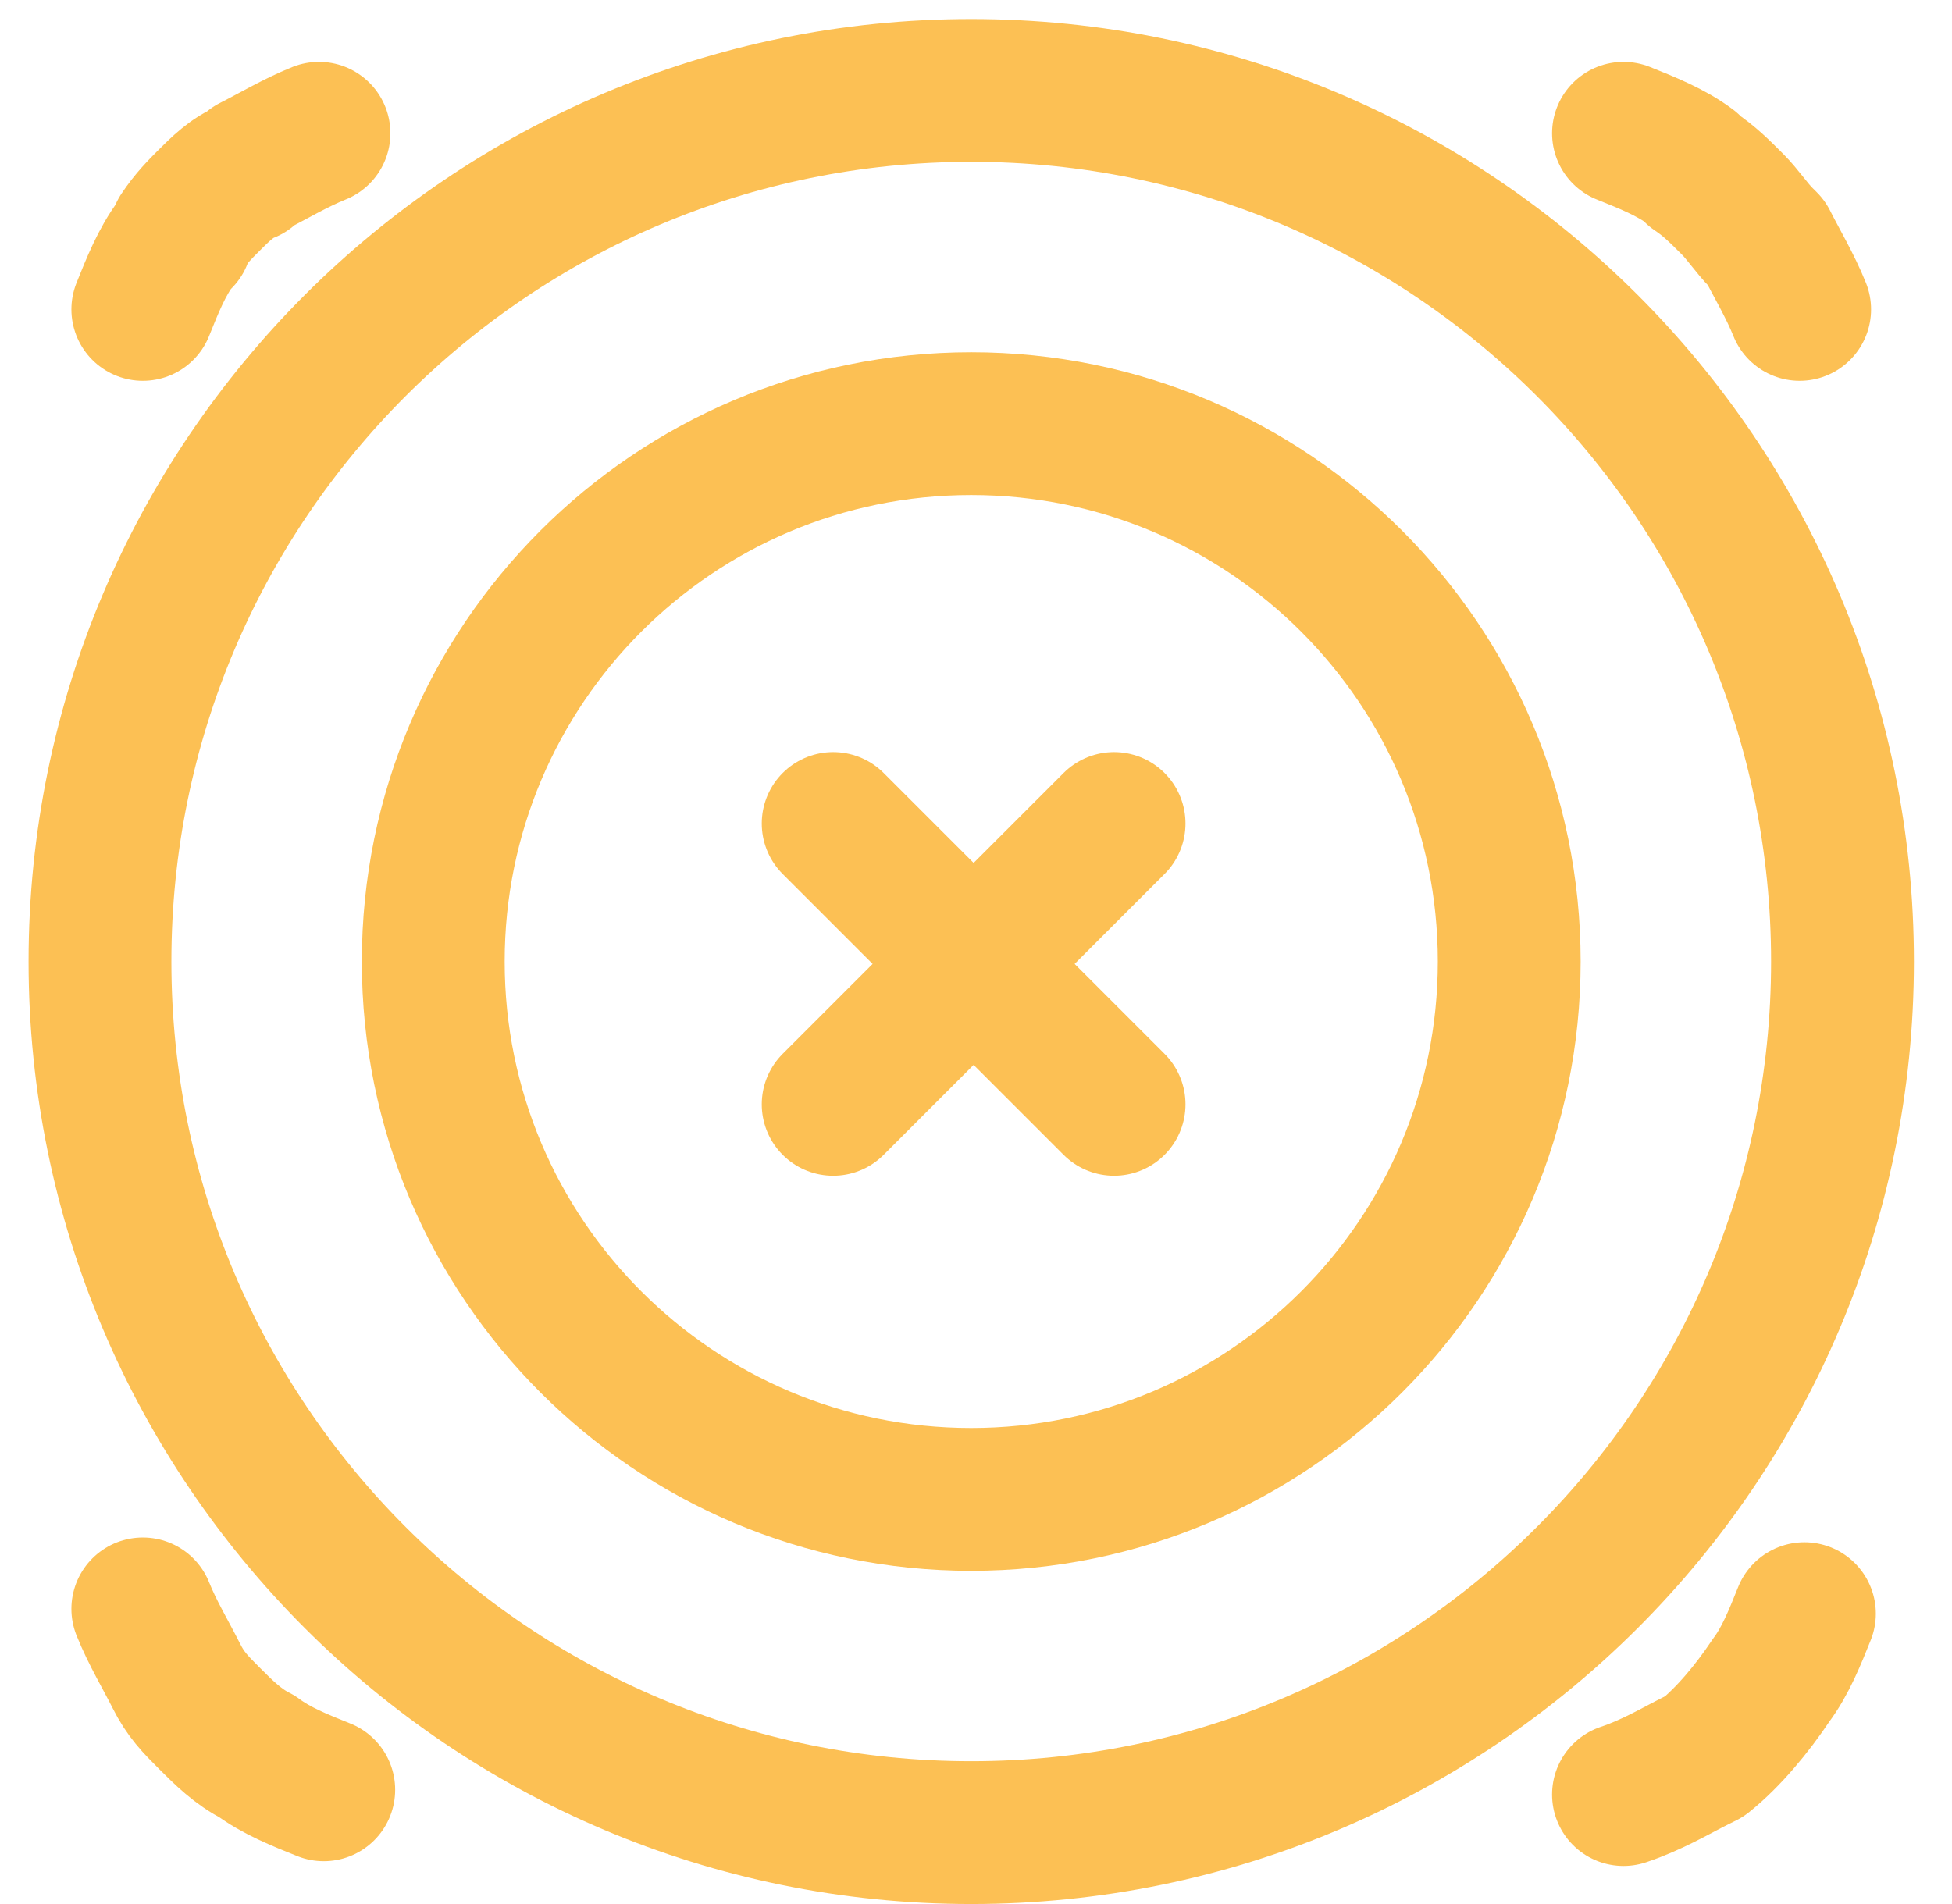
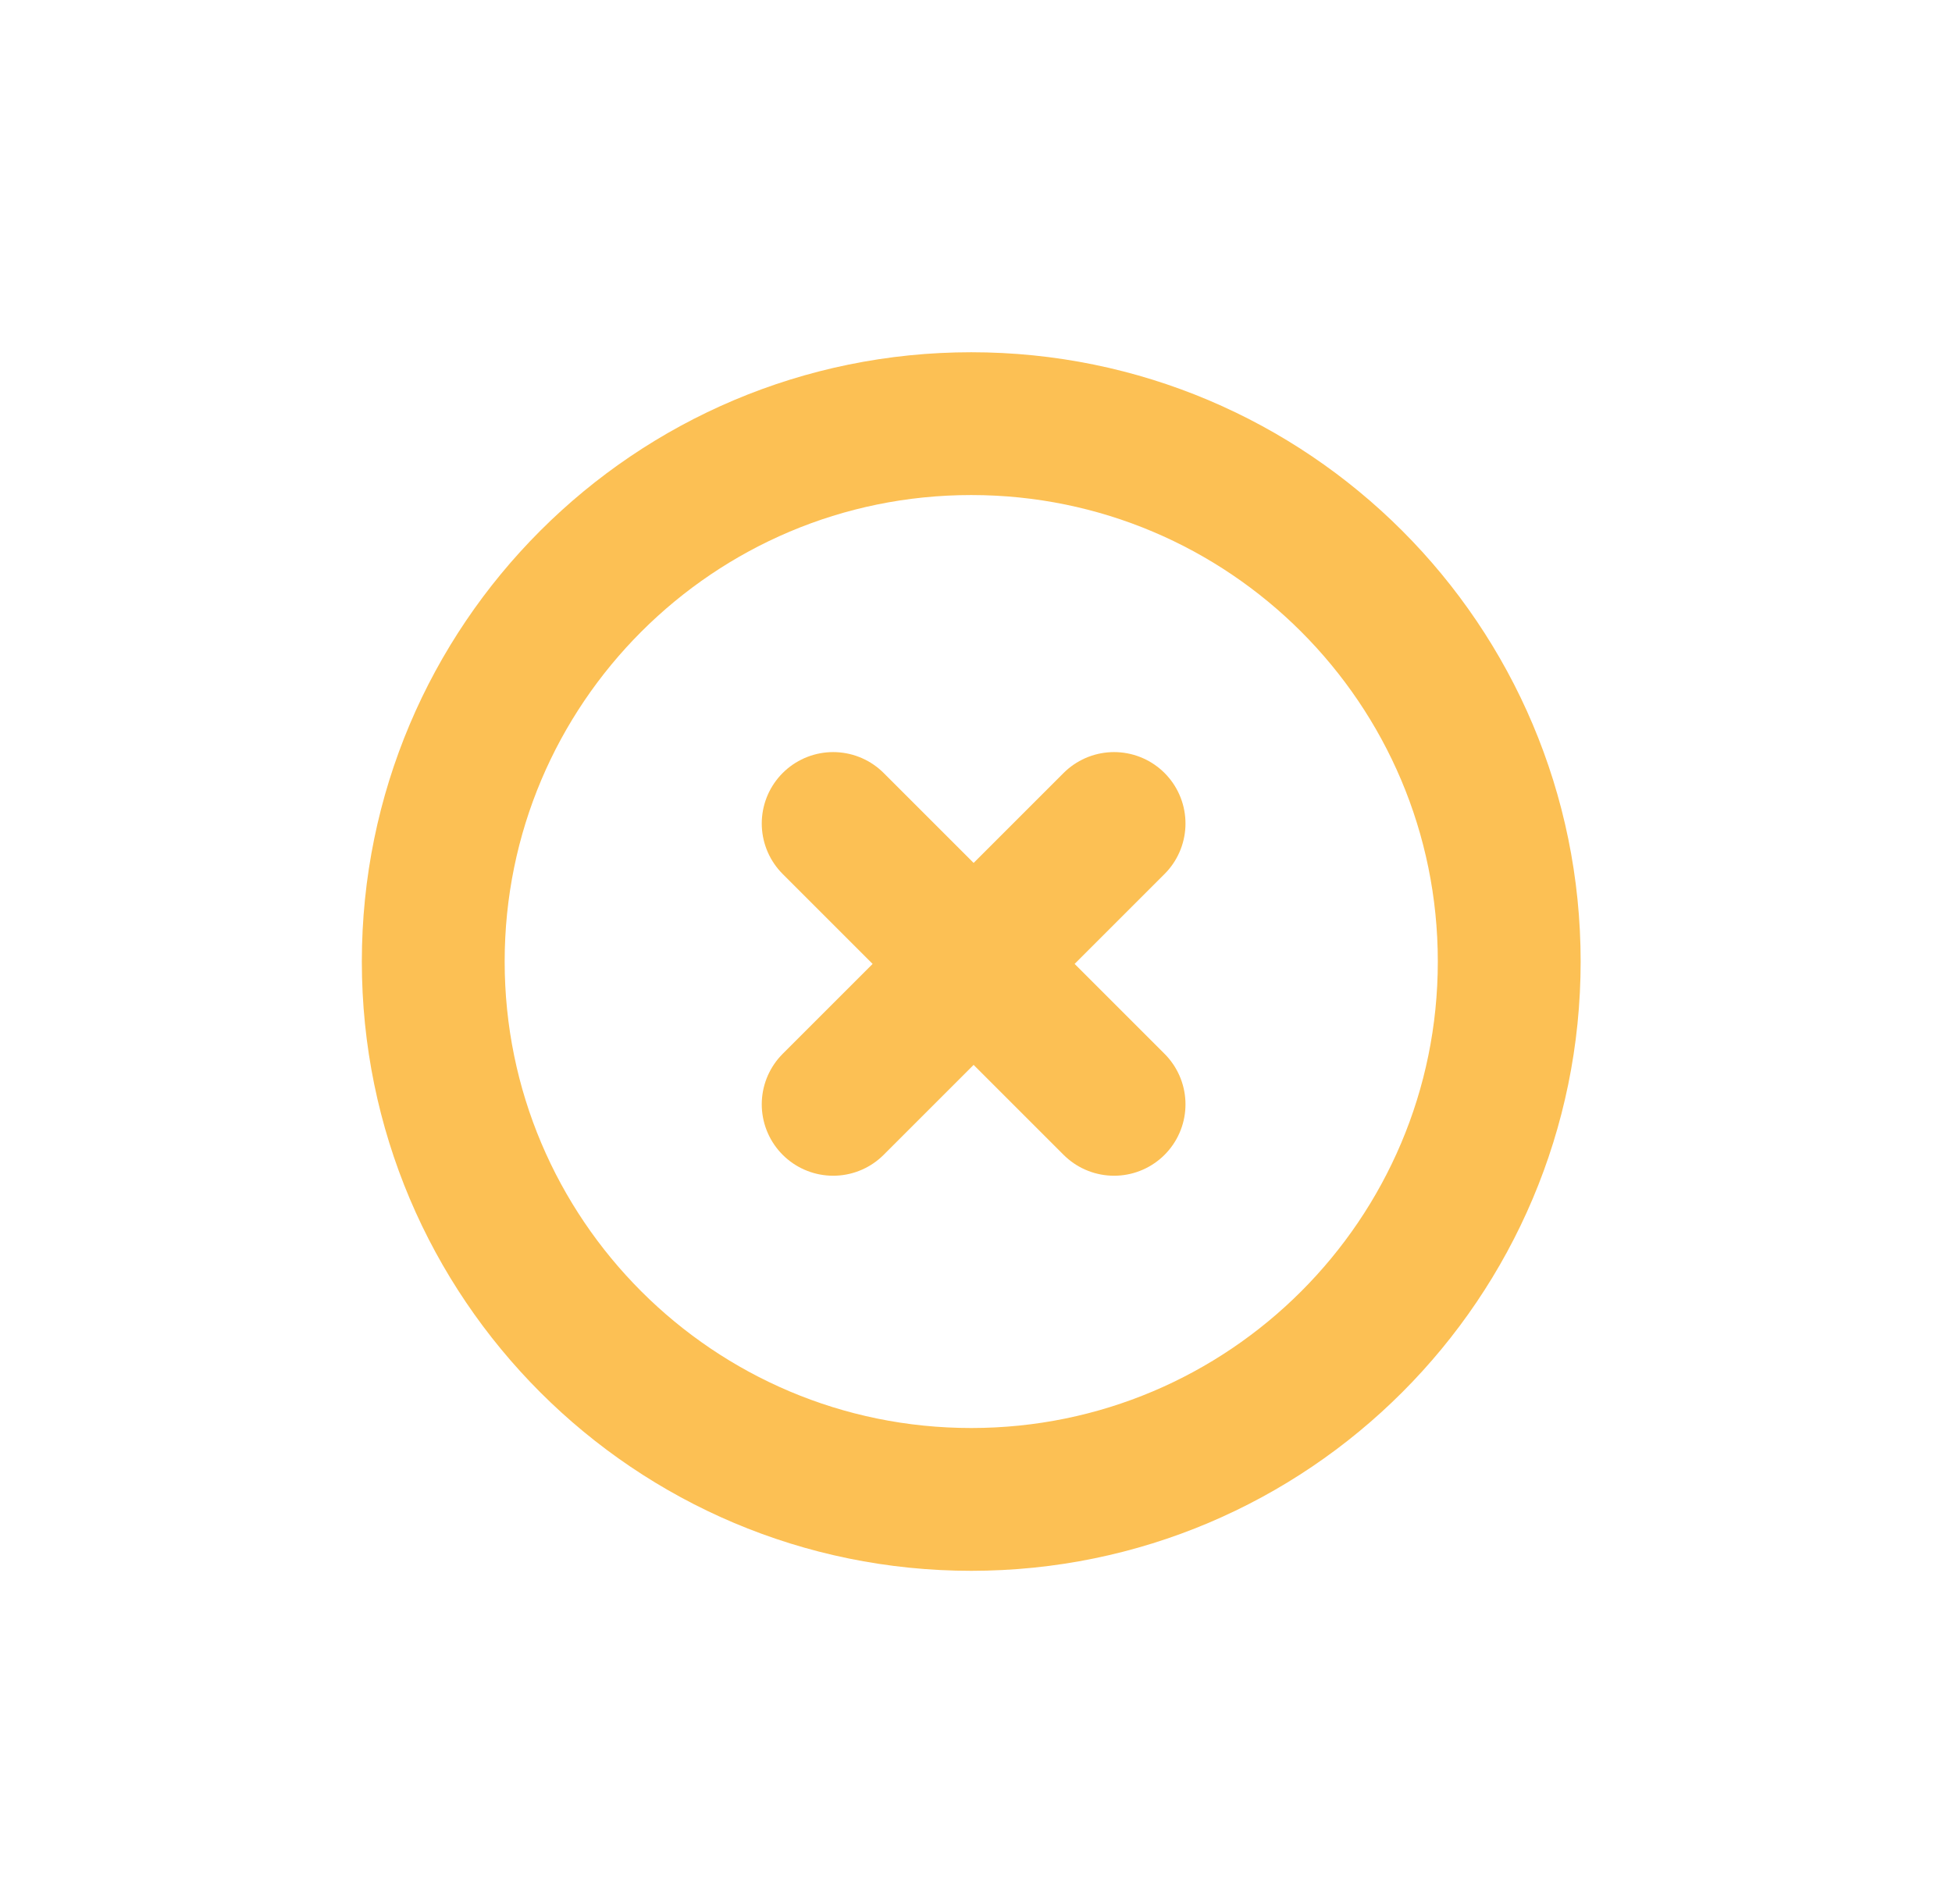
<svg xmlns="http://www.w3.org/2000/svg" width="41" height="40" viewBox="0 0 41 40" fill="none">
-   <path d="M20.4 38.5C30.507 38.5 38.7 30.307 38.7 20.2C38.7 10.093 30.507 1.9 20.4 1.9C10.293 1.9 2.1 10.093 2.1 20.2C2.1 30.307 10.293 38.5 20.4 38.5Z" stroke="#fcc054" stroke-width="3" stroke-miterlimit="1.5" stroke-linecap="round" stroke-linejoin="round" />
  <path d="M20.4 31.5C26.641 31.5 31.7 26.441 31.7 20.2C31.7 13.959 26.641 8.9 20.4 8.9C14.159 8.9 9.1 13.959 9.1 20.2C9.1 26.441 14.159 31.5 20.4 31.5Z" stroke="#fcc054" stroke-width="3" stroke-miterlimit="1.5" stroke-linecap="round" stroke-linejoin="round" />
  <path d="M17.5 23.2L23.4 17.3" stroke="#fcc054" stroke-width="3" stroke-miterlimit="1.5" stroke-linecap="round" stroke-linejoin="round" />
  <path d="M23.4 23.2L17.5 17.3" stroke="#fcc054" stroke-width="3" stroke-miterlimit="1.5" stroke-linecap="round" stroke-linejoin="round" />
-   <path d="M37.9 33.9C37.7 34.4 37.5 34.9 37.2 35.3C36.8 35.9 36.3 36.5 35.8 36.9L35.6 37C35.2 37.2 34.7 37.5 34.1 37.7M6.8 37.6C6.3 37.4 5.8 37.2 5.4 36.9C5 36.7 4.7 36.4 4.4 36.1C4.1 35.8 3.9 35.6 3.7 35.2C3.5 34.8 3.2 34.3 3 33.8M34.1 2.8C34.6 3 35.1 3.2 35.5 3.5L35.6 3.6C35.9 3.8 36.1 4 36.4 4.3C36.6 4.5 36.8 4.8 37 5L37.1 5.1C37.3 5.5 37.6 6 37.8 6.5M3 6.5C3.2 6 3.4 5.5 3.7 5.1L3.8 5V4.9C4 4.6 4.2 4.4 4.4 4.2C4.6 4 4.9 3.7 5.2 3.6L5.3 3.5C5.7 3.3 6.2 3 6.7 2.8" stroke="#fcc054" stroke-width="3" stroke-miterlimit="1.5" stroke-linecap="round" stroke-linejoin="round" />
</svg>